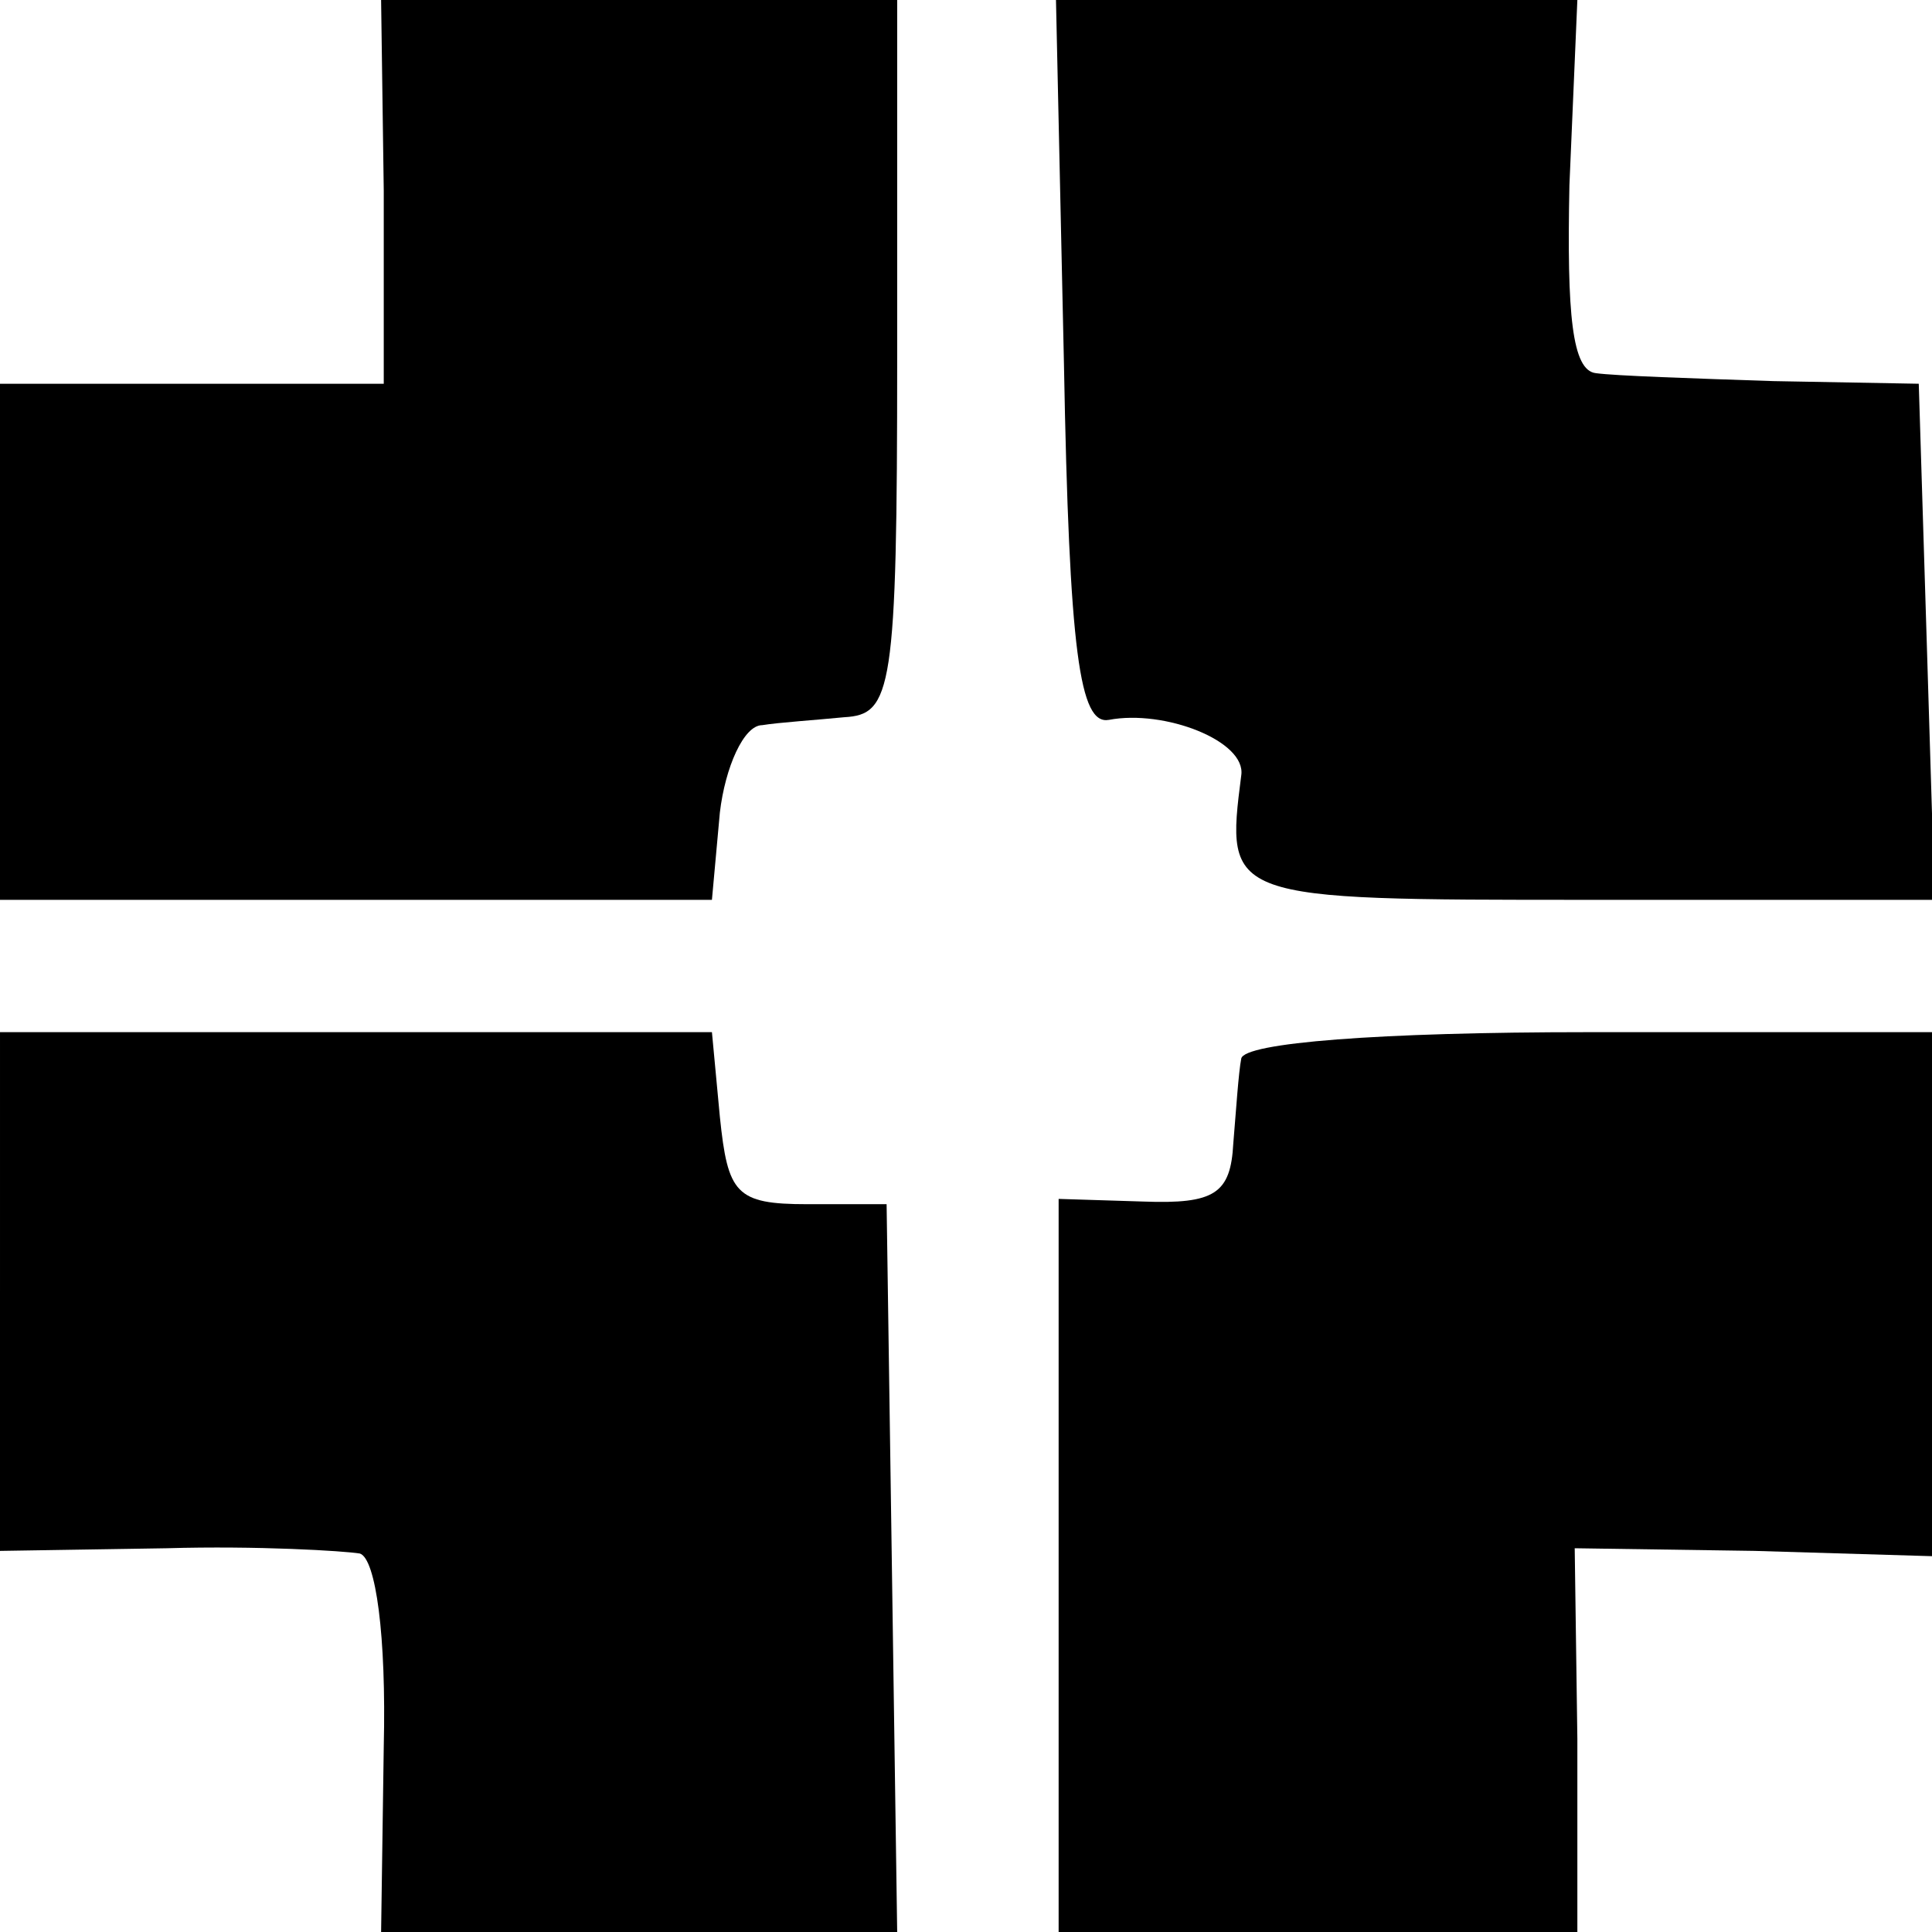
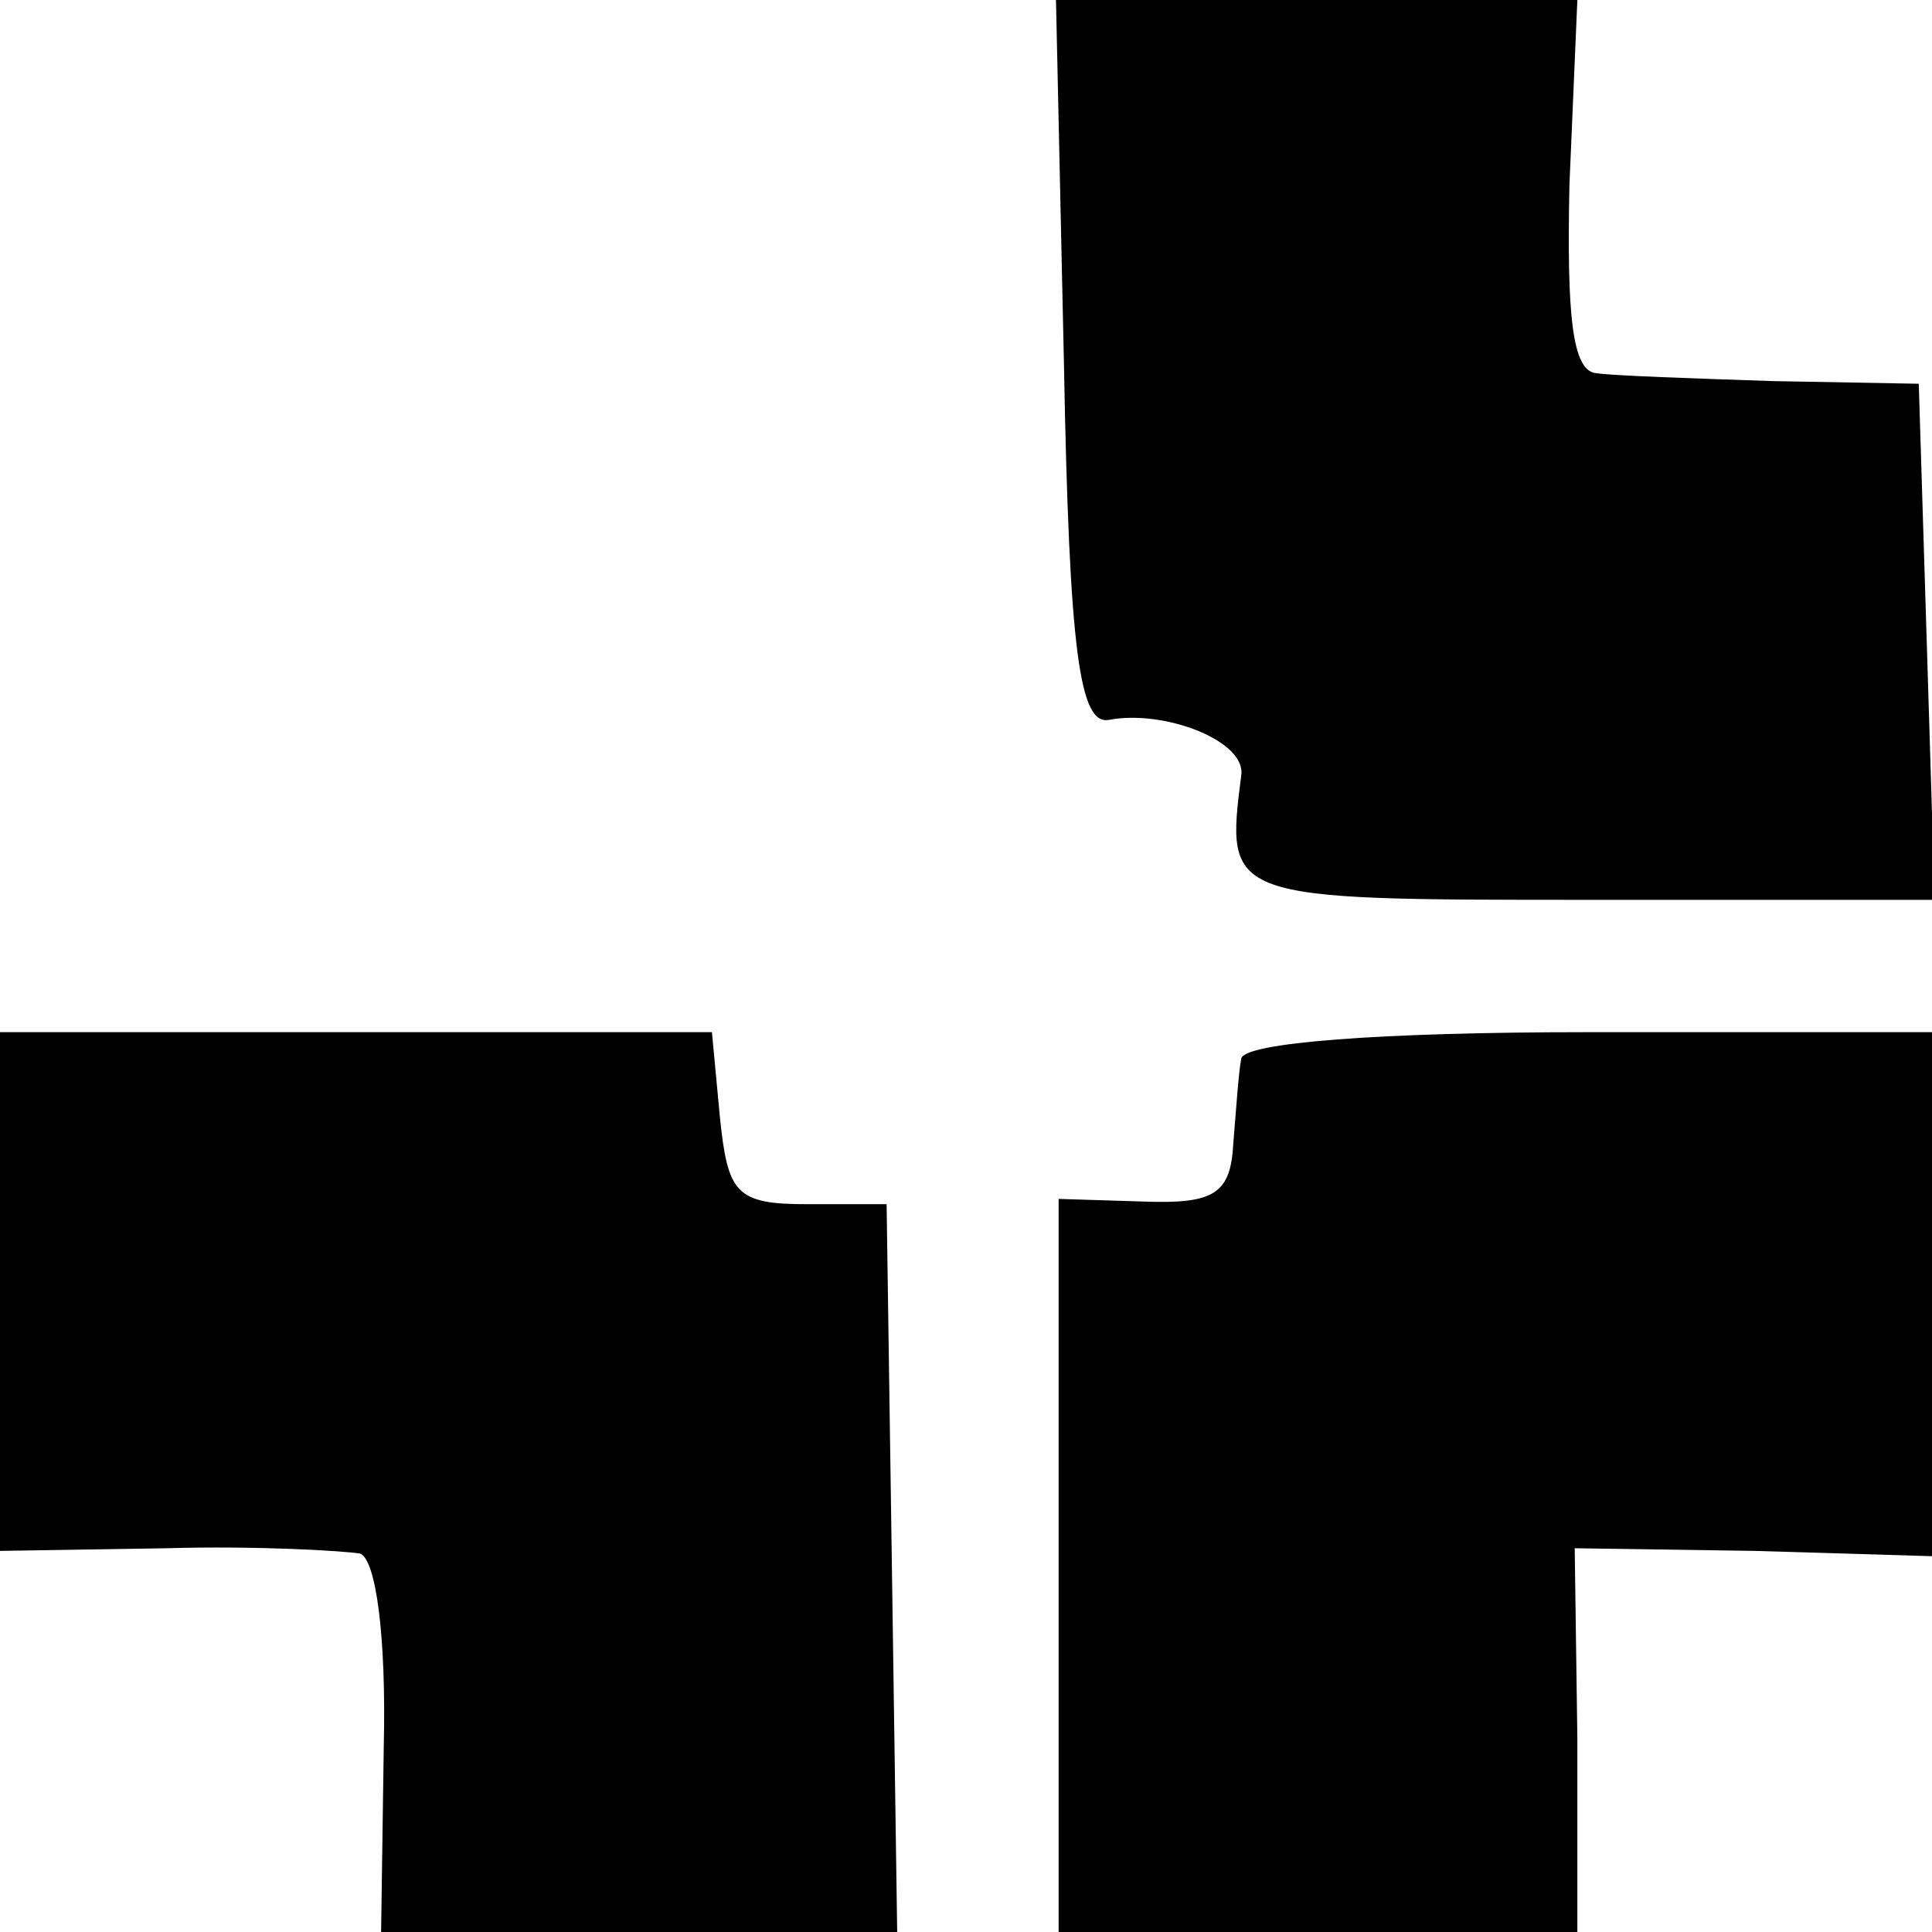
<svg xmlns="http://www.w3.org/2000/svg" version="1.0" width="73pt" height="73pt" viewBox="0 0 73 73" preserveAspectRatio="xMidYMid meet">
  <g transform="translate(0,73) scale(0.1,-0.1)" fill="#000000" stroke="none">
-     <path d="M145 658 l0 -73 -73 0 -72 0 0 -97 0 -98 134 0 135 0 3 33 c2 17 9 33 16 33 6 1 21 2 31 3 18 1 20 10 20 136 l0 135 -97 0 -98 0 1 -72z" />
    <path d="M402 593 c2 -110 6 -137 17 -135 21 4 52 -8 50 -21 -6 -47 -6 -47 131 -47 l131 0 -3 98 -3 97 -55 1 c-30 1 -60 2 -67 3 -9 1 -11 22 -10 71 l3 70 -98 0 -99 0 3 -137z" />
    <path d="M0 242 l0 -98 63 1 c34 1 67 -1 73 -2 6 -2 10 -31 9 -73 l-1 -70 97 0 98 0 -2 138 -2 137 -30 0 c-27 0 -30 4 -33 33 l-3 32 -135 0 -134 0 0 -98z" />
    <path d="M469 330 c-1 -5 -2 -20 -3 -32 -1 -19 -7 -23 -34 -22 l-32 1 0 -139 0 -138 98 0 98 0 0 73 -1 72 68 -1 67 -2 0 99 0 99 -130 0 c-79 0 -130 -4 -131 -10z" />
  </g>
</svg>